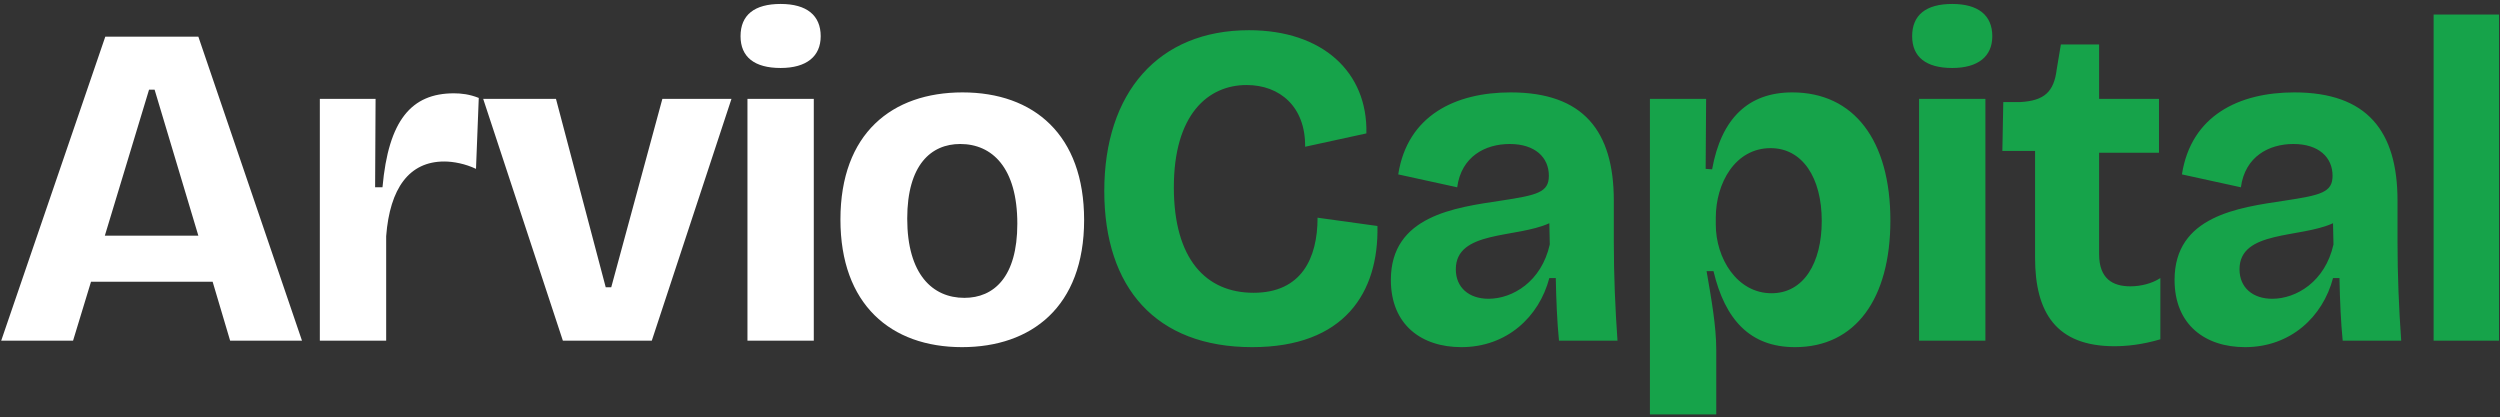
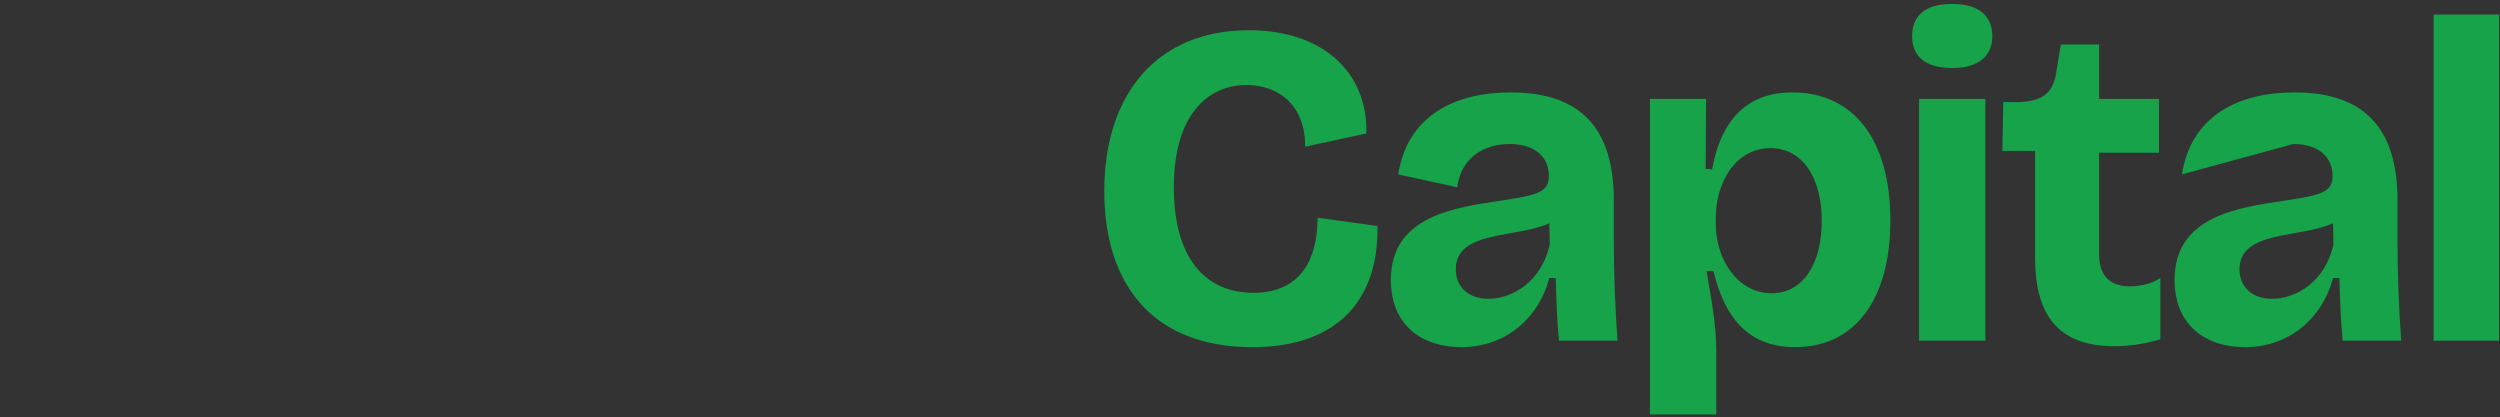
<svg xmlns="http://www.w3.org/2000/svg" width="521" height="87" viewBox="0 0 521 87" fill="none">
  <rect x="0" y="0" width="521" height="87" fill="#333333" stroke="none" />
-   <path d="M0.248 71L21.944 7.64H41.336L62.936 71H47.96L44.312 58.712H18.968L15.224 71H0.248ZM31.064 18.68L21.848 49.112H41.336L32.216 18.68H31.064ZM66.654 71V45.848V20.6H78.27L78.174 39.032H79.71C80.959 25.016 85.758 19.448 94.591 19.448C96.126 19.448 97.855 19.64 99.775 20.408L99.198 35.192C96.99 34.136 94.495 33.656 92.575 33.656C85.278 33.656 81.246 39.224 80.478 49.208V71H66.654ZM117.303 71L100.695 20.6H115.863L126.231 59.864H127.383L138.039 20.6H152.44L135.831 71H117.303ZM162.682 14.168C157.21 14.168 154.33 11.864 154.33 7.544C154.33 3.128 157.21 0.824 162.682 0.824C168.154 0.824 171.034 3.224 171.034 7.544C171.034 11.768 168.058 14.168 162.682 14.168ZM155.77 71V20.6H169.594V71H155.77ZM200.49 72.344C185.61 72.344 175.146 63.416 175.146 45.752C175.146 27.8 185.898 19.256 200.586 19.256C215.466 19.256 225.93 28.088 225.93 45.848C225.93 63.992 214.89 72.344 200.49 72.344ZM200.97 62.072C207.114 62.072 212.01 57.752 212.01 46.616C212.01 34.904 206.73 30.008 200.106 30.008C194.058 30.008 189.066 34.328 189.066 45.56C189.066 57.176 194.346 62.072 200.97 62.072Z" fill="white" />
-   <path d="M260.948 72.344C240.884 72.344 230.132 59.96 230.132 39.8C230.132 19.352 241.364 6.296 260.276 6.296C275.636 6.296 285.044 15.032 284.756 27.8L271.988 30.584C272.084 22.232 266.708 17.72 259.796 17.72C251.732 17.72 244.628 23.864 244.628 39.032C244.628 53.912 251.252 61.016 261.236 61.016C271.22 61.016 274.58 53.816 274.58 45.368L287.06 47.096C287.348 61.016 280.148 72.344 260.948 72.344ZM304.543 72.344C296.287 72.344 289.855 67.736 289.855 58.328C289.855 44.984 303.199 43.256 312.799 41.816C320.383 40.664 322.783 40.088 322.783 36.632C322.783 32.792 319.903 30.008 314.623 30.008C309.535 30.008 304.543 32.6 303.679 39.032L291.391 36.344C293.311 24.056 303.295 19.256 314.815 19.256C329.983 19.256 336.319 27.32 336.319 41.816V50.552C336.319 57.272 336.607 64.28 337.087 71H324.895C324.511 67.16 324.319 62.744 324.223 57.944H322.879C320.767 66.008 314.047 72.344 304.543 72.344ZM310.207 62.264C315.199 62.264 321.247 58.712 322.975 50.936L322.879 46.52C315.967 49.688 303.391 47.96 303.391 56.12C303.391 59.96 306.175 62.264 310.207 62.264ZM343.843 86.36V43.928V20.6H355.555L355.459 35.192L356.803 35.288C358.723 24.632 364.387 19.256 373.507 19.256C386.371 19.256 393.955 29.24 393.955 45.944C393.955 62.168 386.755 72.344 374.083 72.344C364.675 72.344 359.491 66.584 357.091 56.504H355.651C356.611 62.072 357.667 67.928 357.667 72.824V86.36H343.843ZM369.187 61.112C375.907 61.112 379.651 54.776 379.651 46.04C379.651 37.016 375.619 30.872 368.995 30.872C361.603 30.872 357.571 38.168 357.571 45.368V46.808C357.571 53.816 361.987 61.112 369.187 61.112ZM406.844 14.168C401.372 14.168 398.492 11.864 398.492 7.544C398.492 3.128 401.372 0.824 406.844 0.824C412.316 0.824 415.196 3.224 415.196 7.544C415.196 11.768 412.22 14.168 406.844 14.168ZM399.932 71V20.6H413.756V71H399.932ZM440.62 72.152C428.524 72.152 424.108 65.144 424.108 53.72V31.448H417.292L417.484 21.272H421.036C426.028 20.984 428.044 19.16 428.62 14.456L429.484 9.272H437.452V20.6H449.932V31.832H437.452V52.952C437.452 58.136 440.332 59.672 443.98 59.672C446.092 59.672 448.492 59.096 450.22 57.944V70.712C446.284 71.864 443.116 72.152 440.62 72.152ZM467.866 72.344C459.61 72.344 453.178 67.736 453.178 58.328C453.178 44.984 466.522 43.256 476.122 41.816C483.706 40.664 486.106 40.088 486.106 36.632C486.106 32.792 483.226 30.008 477.946 30.008C472.858 30.008 467.866 32.6 467.002 39.032L454.714 36.344C456.634 24.056 466.618 19.256 478.138 19.256C493.306 19.256 499.642 27.32 499.642 41.816V50.552C499.642 57.272 499.93 64.28 500.41 71H488.218C487.834 67.16 487.642 62.744 487.546 57.944H486.202C484.09 66.008 477.37 72.344 467.866 72.344ZM473.53 62.264C478.522 62.264 484.57 58.712 486.298 50.936L486.202 46.52C479.29 49.688 466.714 47.96 466.714 56.12C466.714 59.96 469.498 62.264 473.53 62.264ZM507.167 71V3.032H520.799V71H507.167Z" fill="#16A34A" />
+   <path d="M260.948 72.344C240.884 72.344 230.132 59.96 230.132 39.8C230.132 19.352 241.364 6.296 260.276 6.296C275.636 6.296 285.044 15.032 284.756 27.8L271.988 30.584C272.084 22.232 266.708 17.72 259.796 17.72C251.732 17.72 244.628 23.864 244.628 39.032C244.628 53.912 251.252 61.016 261.236 61.016C271.22 61.016 274.58 53.816 274.58 45.368L287.06 47.096C287.348 61.016 280.148 72.344 260.948 72.344ZM304.543 72.344C296.287 72.344 289.855 67.736 289.855 58.328C289.855 44.984 303.199 43.256 312.799 41.816C320.383 40.664 322.783 40.088 322.783 36.632C322.783 32.792 319.903 30.008 314.623 30.008C309.535 30.008 304.543 32.6 303.679 39.032L291.391 36.344C293.311 24.056 303.295 19.256 314.815 19.256C329.983 19.256 336.319 27.32 336.319 41.816V50.552C336.319 57.272 336.607 64.28 337.087 71H324.895C324.511 67.16 324.319 62.744 324.223 57.944H322.879C320.767 66.008 314.047 72.344 304.543 72.344ZM310.207 62.264C315.199 62.264 321.247 58.712 322.975 50.936L322.879 46.52C315.967 49.688 303.391 47.96 303.391 56.12C303.391 59.96 306.175 62.264 310.207 62.264ZM343.843 86.36V43.928V20.6H355.555L355.459 35.192L356.803 35.288C358.723 24.632 364.387 19.256 373.507 19.256C386.371 19.256 393.955 29.24 393.955 45.944C393.955 62.168 386.755 72.344 374.083 72.344C364.675 72.344 359.491 66.584 357.091 56.504H355.651C356.611 62.072 357.667 67.928 357.667 72.824V86.36H343.843ZM369.187 61.112C375.907 61.112 379.651 54.776 379.651 46.04C379.651 37.016 375.619 30.872 368.995 30.872C361.603 30.872 357.571 38.168 357.571 45.368V46.808C357.571 53.816 361.987 61.112 369.187 61.112ZM406.844 14.168C401.372 14.168 398.492 11.864 398.492 7.544C398.492 3.128 401.372 0.824 406.844 0.824C412.316 0.824 415.196 3.224 415.196 7.544C415.196 11.768 412.22 14.168 406.844 14.168ZM399.932 71V20.6H413.756V71H399.932ZM440.62 72.152C428.524 72.152 424.108 65.144 424.108 53.72V31.448H417.292L417.484 21.272H421.036C426.028 20.984 428.044 19.16 428.62 14.456L429.484 9.272H437.452V20.6H449.932V31.832H437.452V52.952C437.452 58.136 440.332 59.672 443.98 59.672C446.092 59.672 448.492 59.096 450.22 57.944V70.712C446.284 71.864 443.116 72.152 440.62 72.152ZM467.866 72.344C459.61 72.344 453.178 67.736 453.178 58.328C453.178 44.984 466.522 43.256 476.122 41.816C483.706 40.664 486.106 40.088 486.106 36.632C486.106 32.792 483.226 30.008 477.946 30.008L454.714 36.344C456.634 24.056 466.618 19.256 478.138 19.256C493.306 19.256 499.642 27.32 499.642 41.816V50.552C499.642 57.272 499.93 64.28 500.41 71H488.218C487.834 67.16 487.642 62.744 487.546 57.944H486.202C484.09 66.008 477.37 72.344 467.866 72.344ZM473.53 62.264C478.522 62.264 484.57 58.712 486.298 50.936L486.202 46.52C479.29 49.688 466.714 47.96 466.714 56.12C466.714 59.96 469.498 62.264 473.53 62.264ZM507.167 71V3.032H520.799V71H507.167Z" fill="#16A34A" />
</svg>